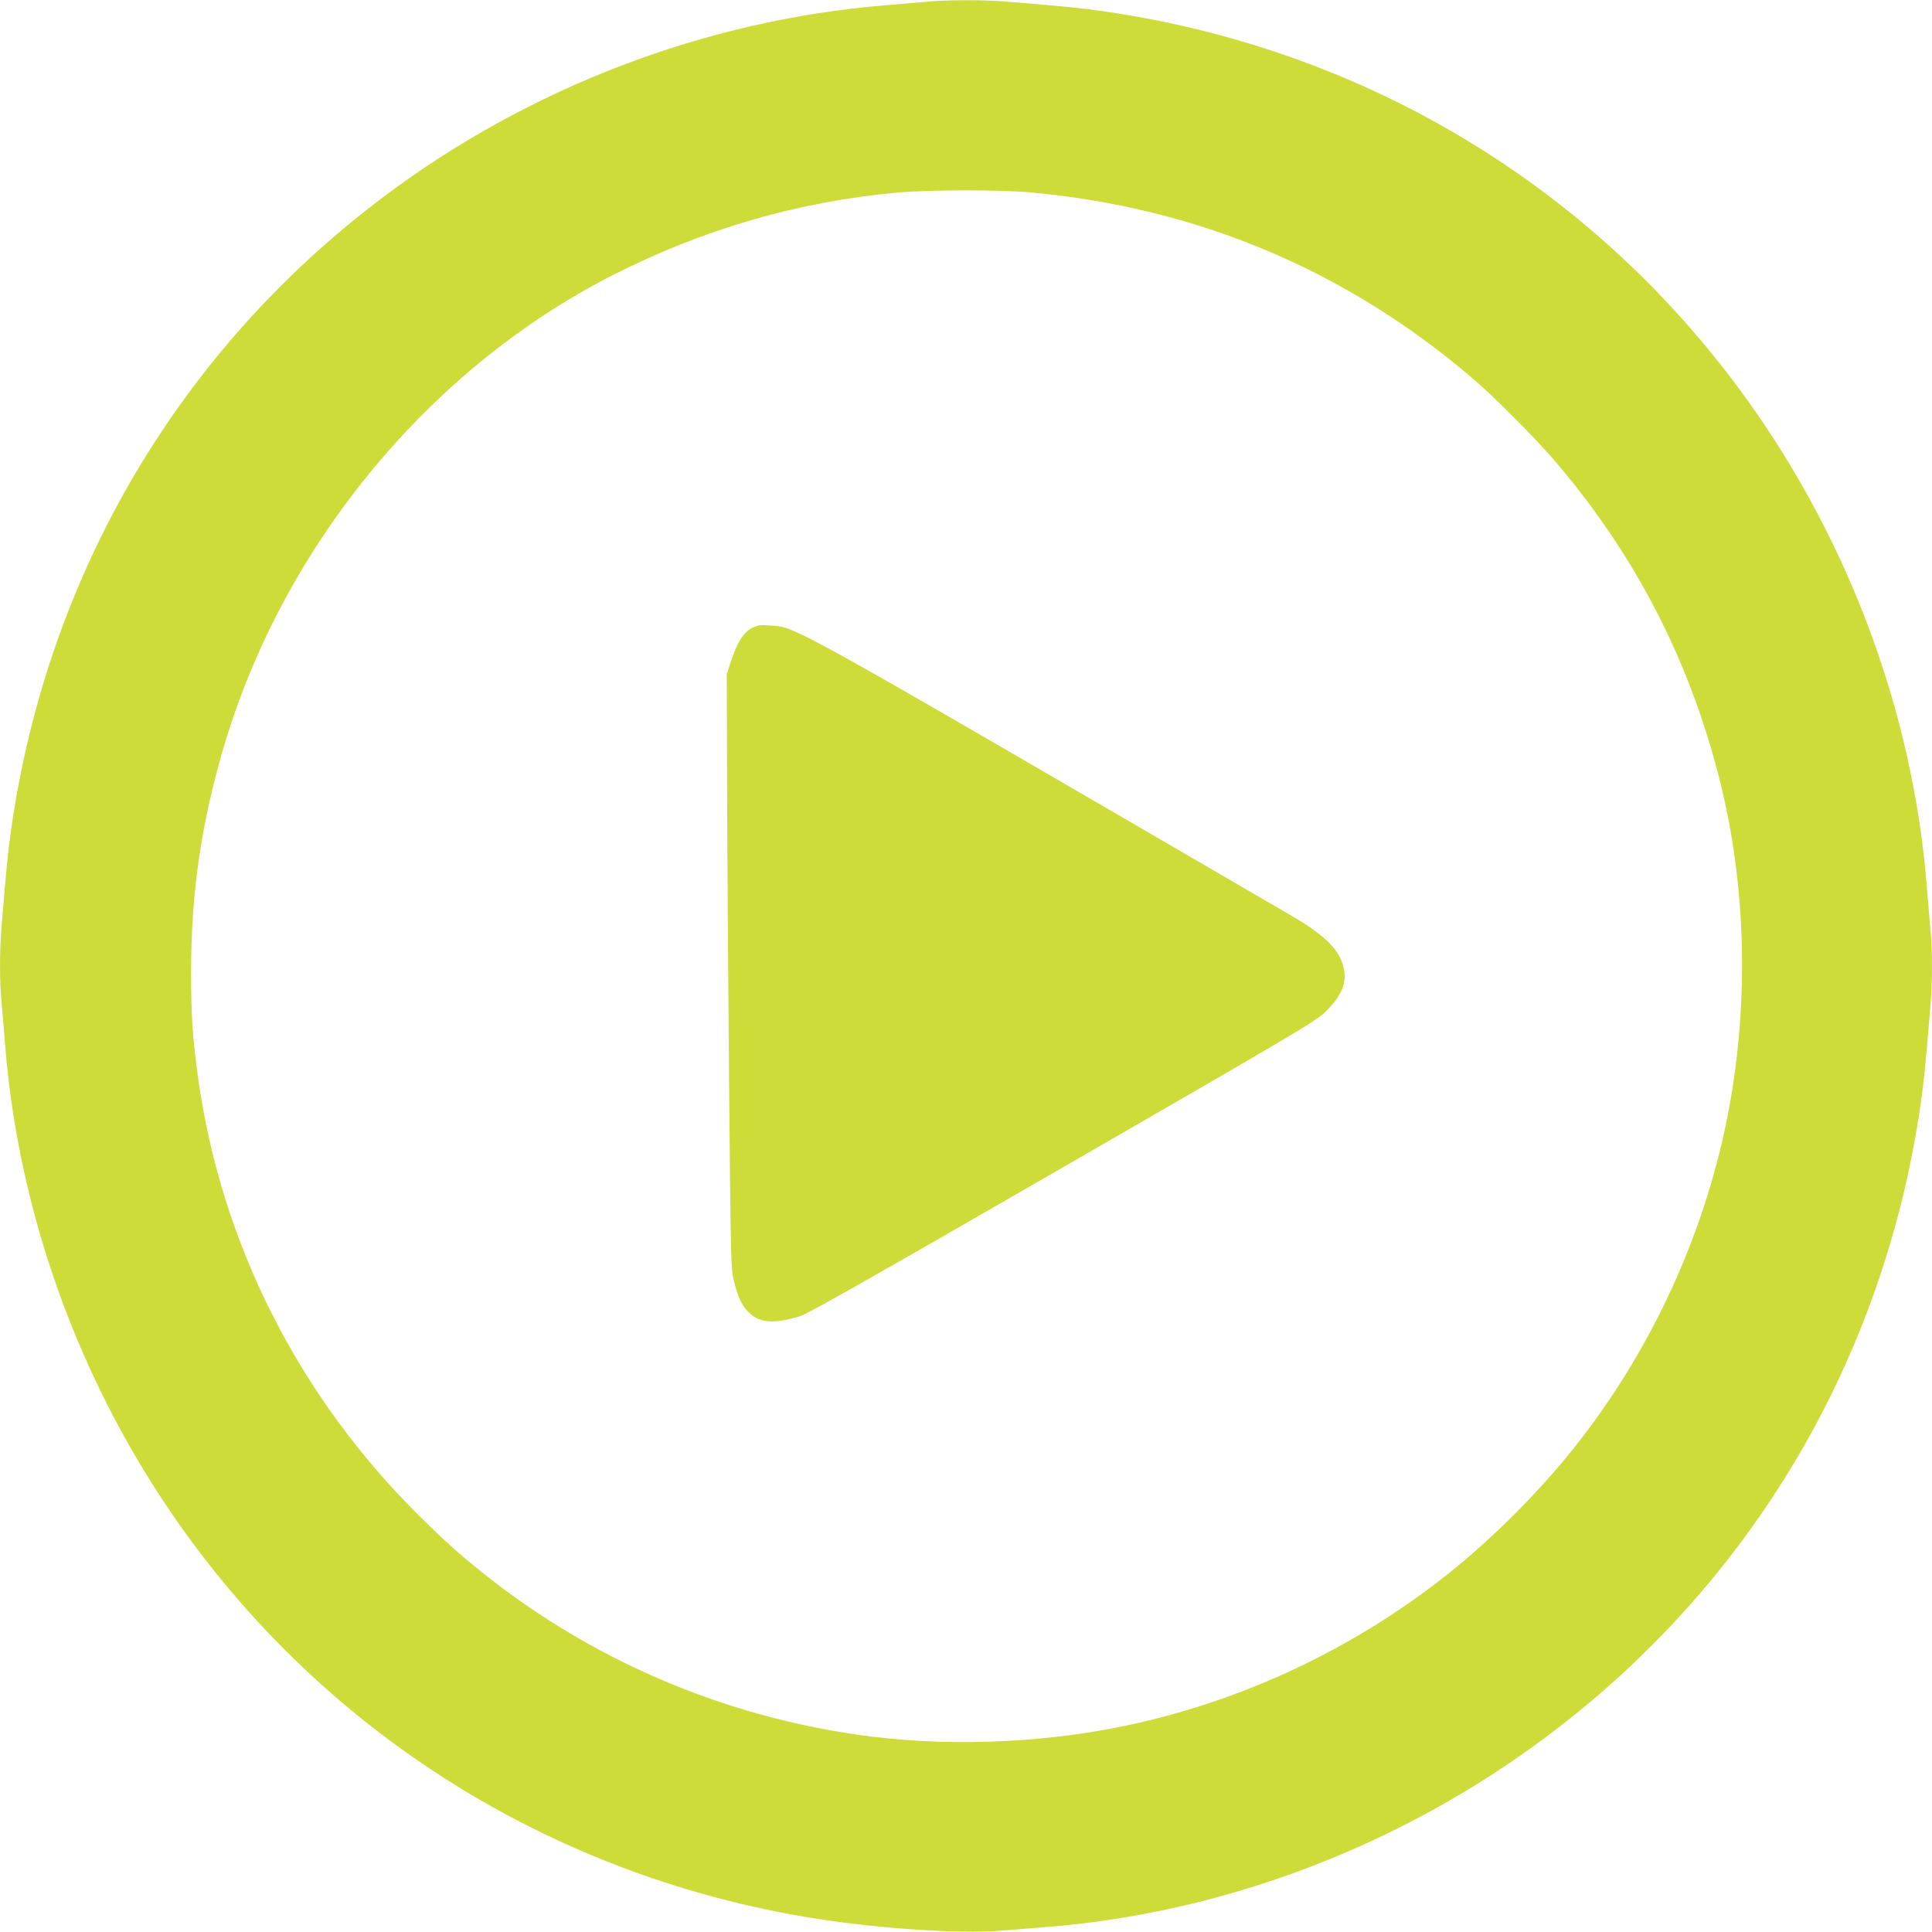
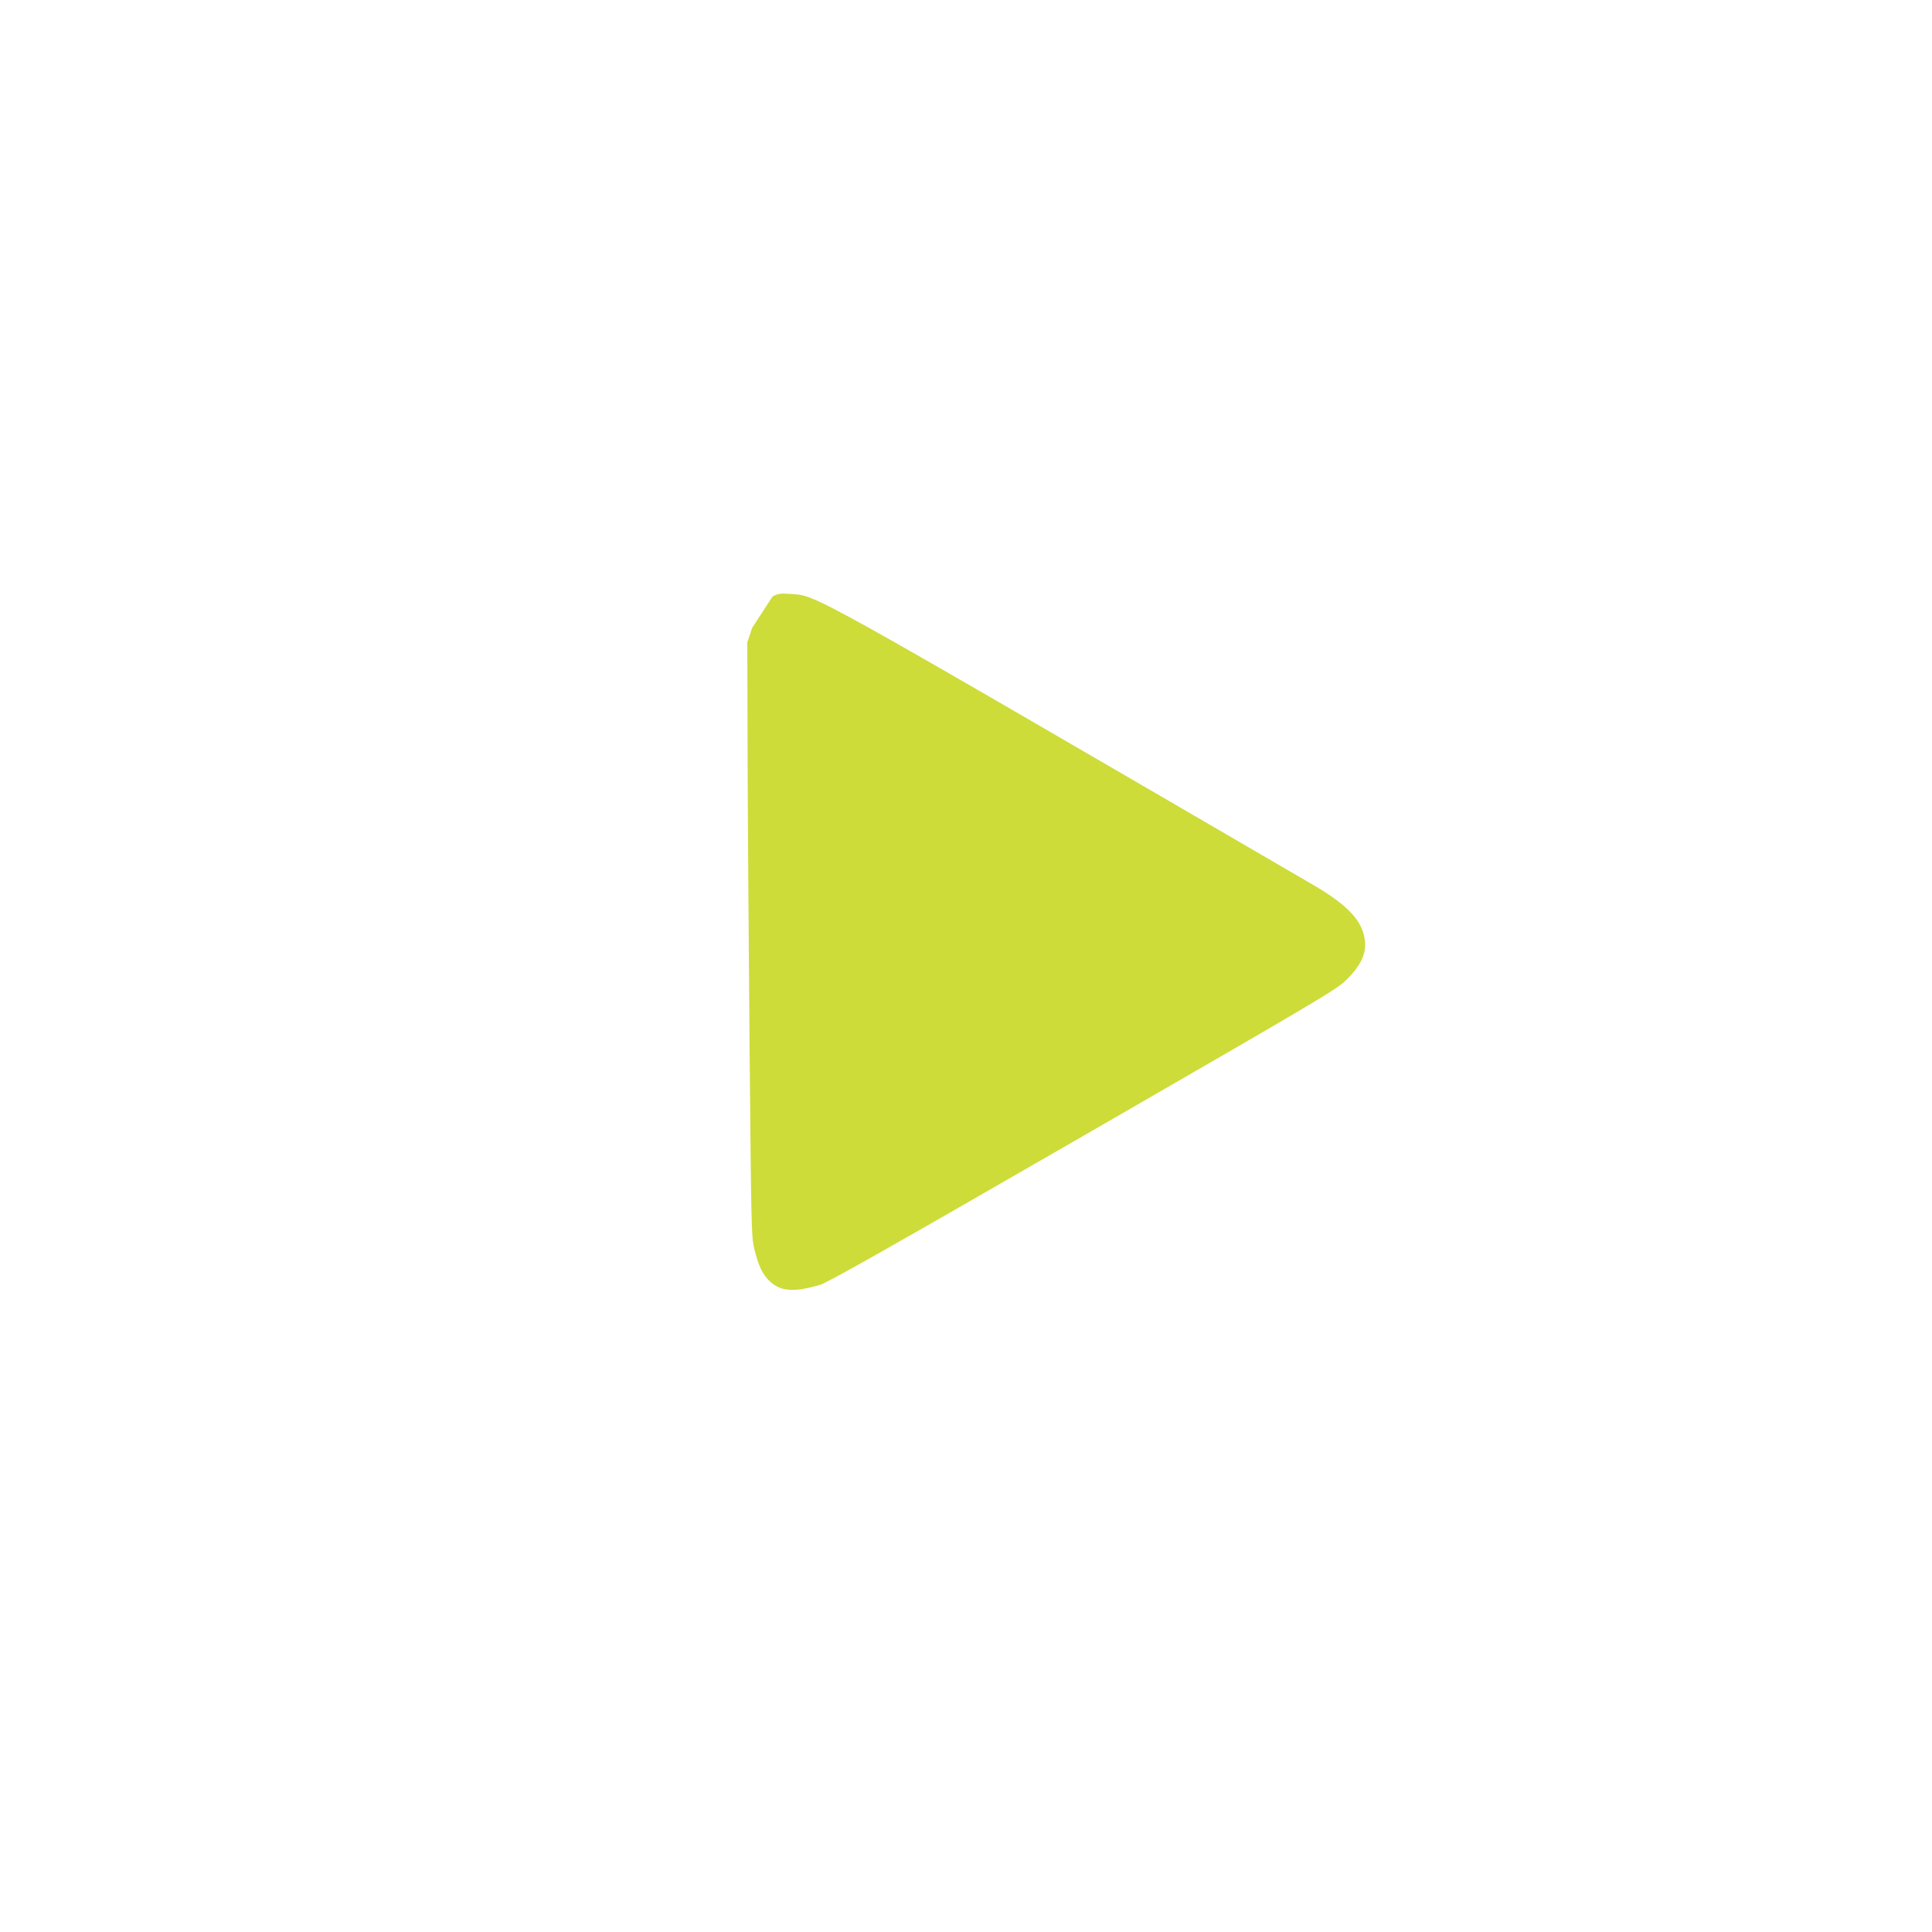
<svg xmlns="http://www.w3.org/2000/svg" version="1.0" width="1280pt" height="1280pt" viewBox="0 0 1280 1280" preserveAspectRatio="xMidYMid meet">
  <g transform="translate(0,1280) scale(0.1,-0.1)" fill="#cddc39" stroke="none">
-     <path d="M6145 12789 c-44 -4 -170 -15 -280 -24 -1187 -97 -2358 -543 -3321 -1267 -1350 -1013 -2224 -2493 -2468 -4178 -23 -158 -33 -259 -66 -660 -13 -158 -13 -365 0 -500 5 -58 17 -190 25 -295 78 -960 388 -1920 893 -2765 957 -1599 2549 -2684 4402 -2999 439 -75 1019 -116 1305 -92 77 6 222 18 322 26 1176 98 2336 543 3299 1267 1350 1013 2224 2493 2468 4178 23 158 33 259 66 660 13 158 13 365 0 500 -5 58 -17 191 -25 295 -96 1183 -542 2354 -1265 3319 -1009 1348 -2495 2226 -4180 2470 -158 23 -259 33 -660 66 -142 12 -397 11 -515 -1z m685 -1264 c1111 -101 2105 -522 2945 -1248 131 -113 389 -373 510 -512 536 -620 900 -1318 1104 -2115 178 -696 201 -1470 65 -2200 -151 -810 -511 -1598 -1028 -2245 -256 -321 -583 -642 -901 -886 -624 -479 -1356 -811 -2120 -963 -553 -109 -1163 -128 -1710 -51 -913 129 -1776 499 -2490 1069 -160 128 -250 208 -419 375 -808 796 -1324 1818 -1475 2921 -36 264 -45 402 -45 690 0 526 67 985 218 1497 396 1334 1364 2506 2581 3123 598 303 1226 485 1880 544 210 19 680 20 885 1z" />
-     <path d="M4983 8640 c-55 -28 -95 -90 -136 -209 l-32 -96 2 -710 c1 -390 7 -1275 13 -1965 11 -1184 12 -1260 30 -1338 28 -116 56 -175 105 -221 73 -67 161 -73 333 -22 54 17 447 239 1744 987 1567 904 1677 969 1741 1032 92 90 131 169 125 249 -10 137 -107 244 -350 385 -3395 1976 -3278 1911 -3458 1924 -64 5 -81 2 -117 -16z" />
+     <path d="M4983 8640 l-32 -96 2 -710 c1 -390 7 -1275 13 -1965 11 -1184 12 -1260 30 -1338 28 -116 56 -175 105 -221 73 -67 161 -73 333 -22 54 17 447 239 1744 987 1567 904 1677 969 1741 1032 92 90 131 169 125 249 -10 137 -107 244 -350 385 -3395 1976 -3278 1911 -3458 1924 -64 5 -81 2 -117 -16z" />
  </g>
</svg>